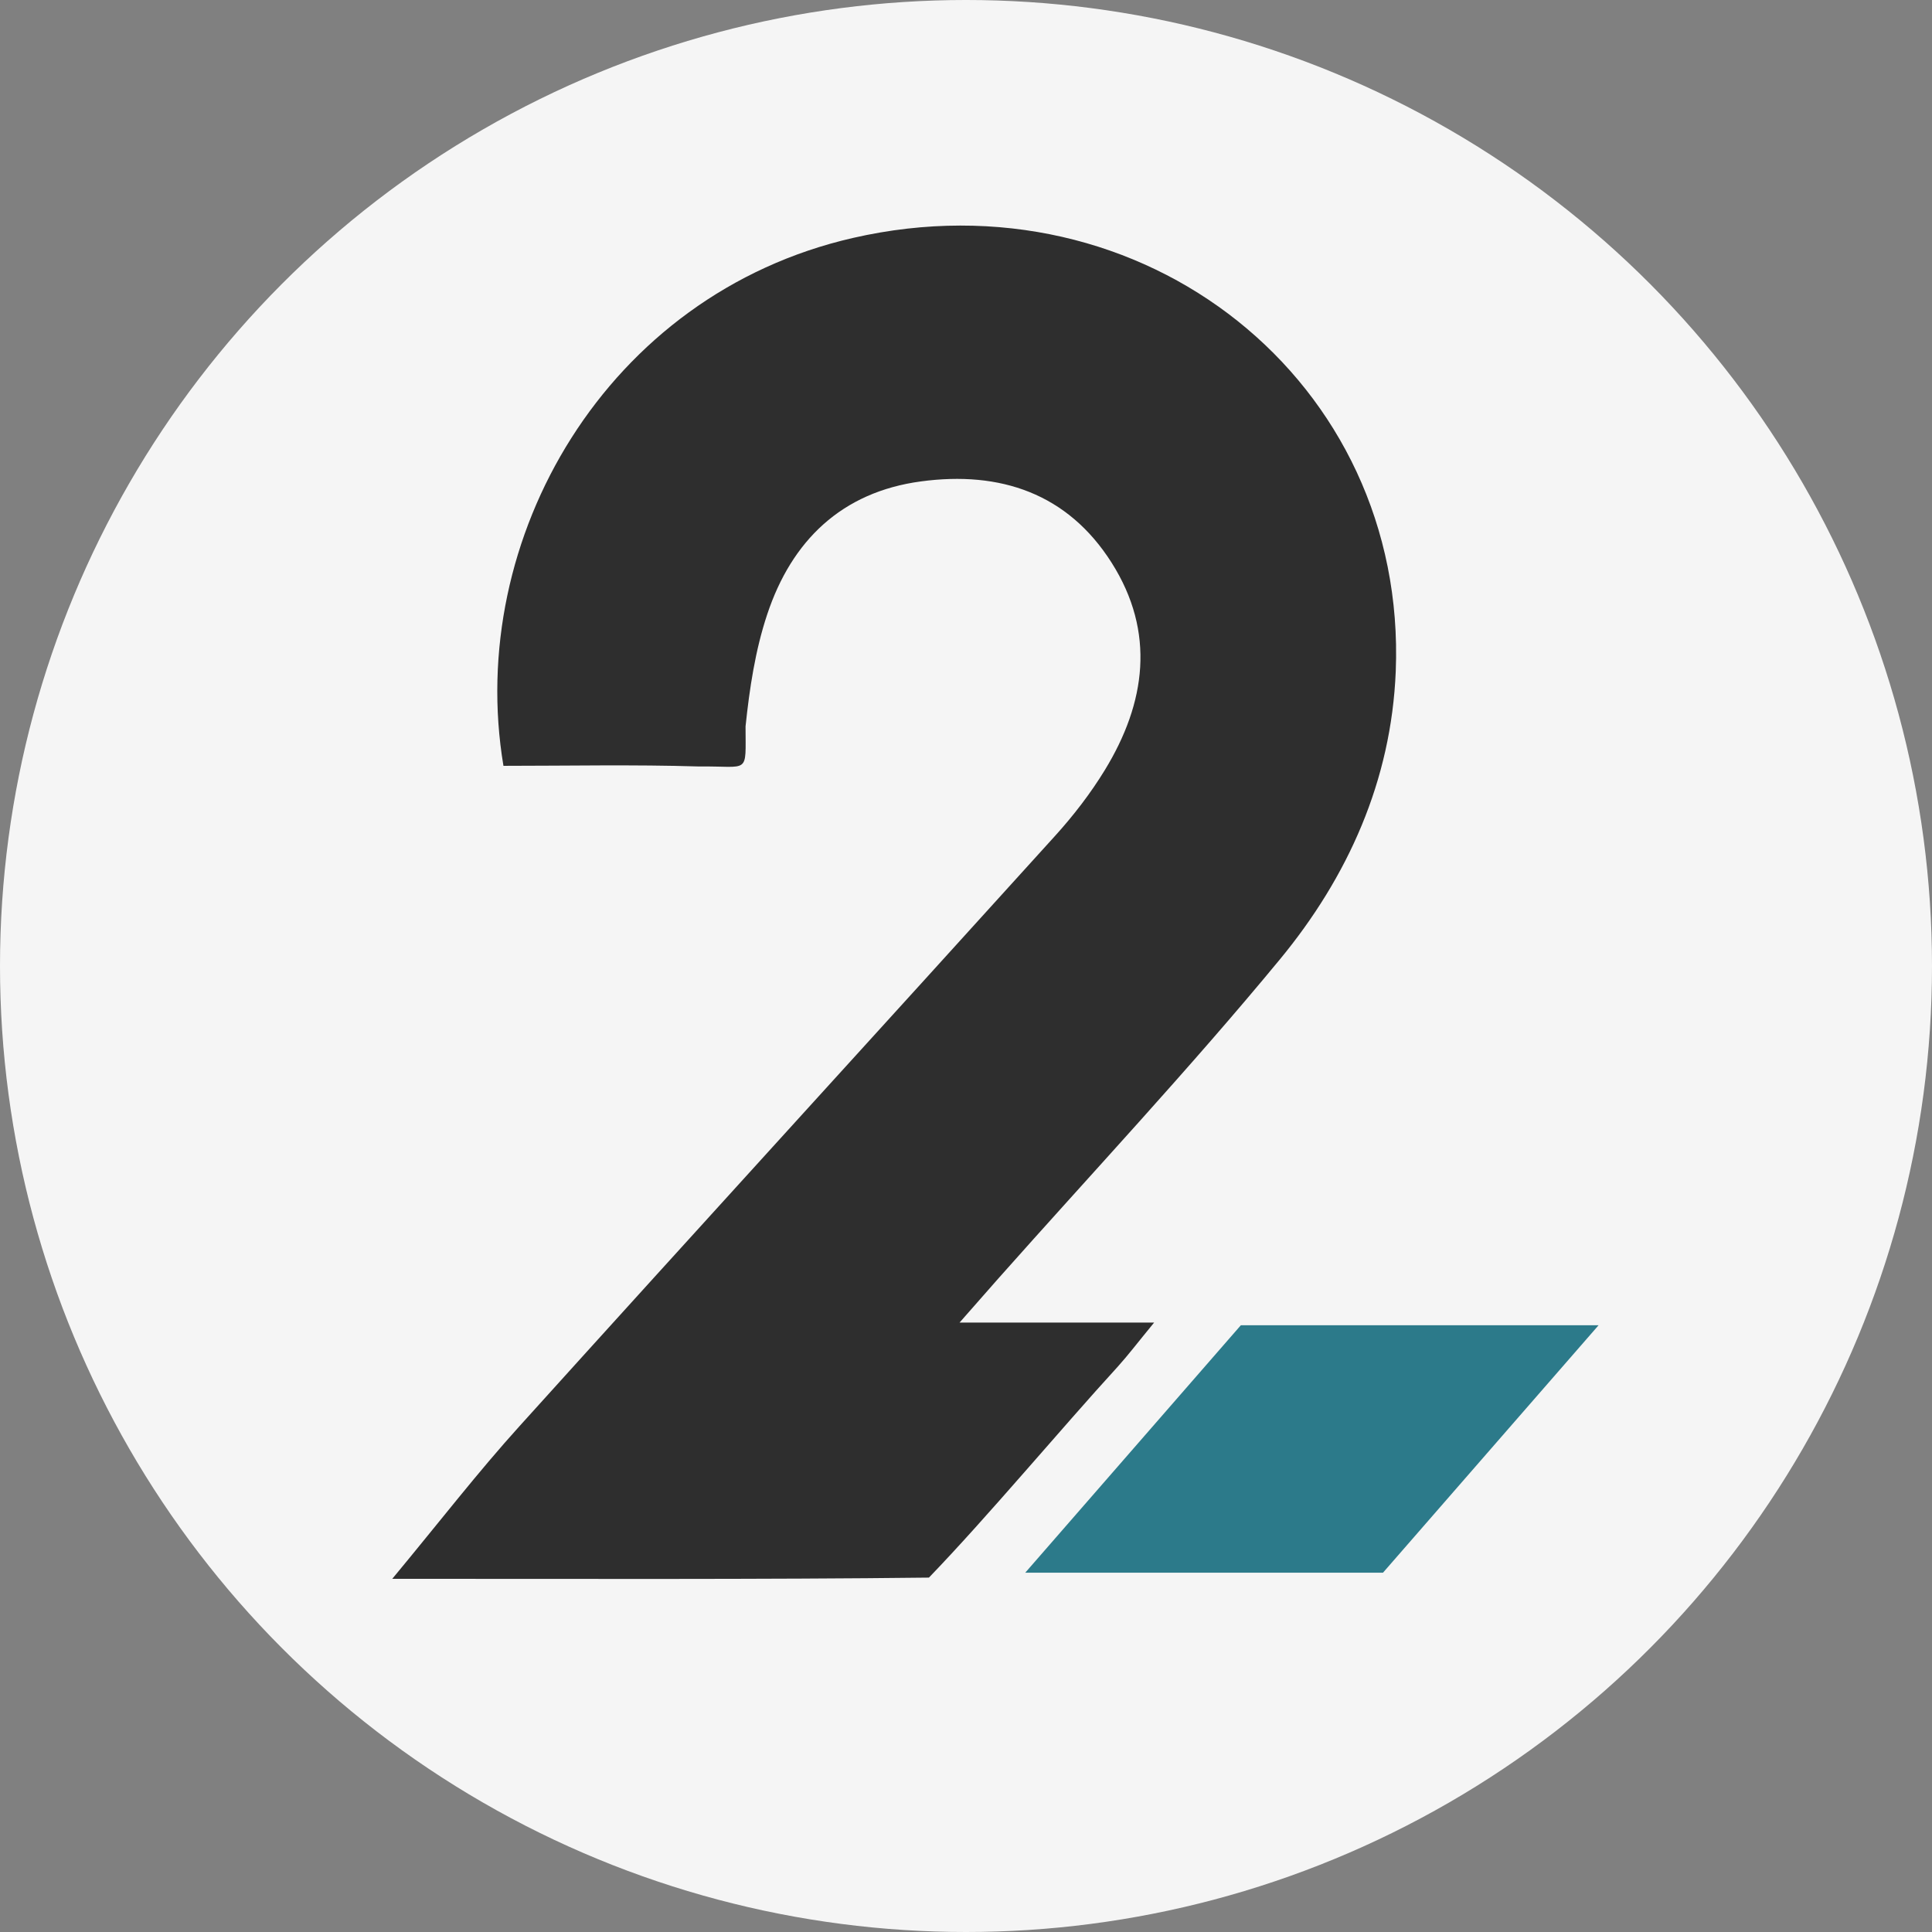
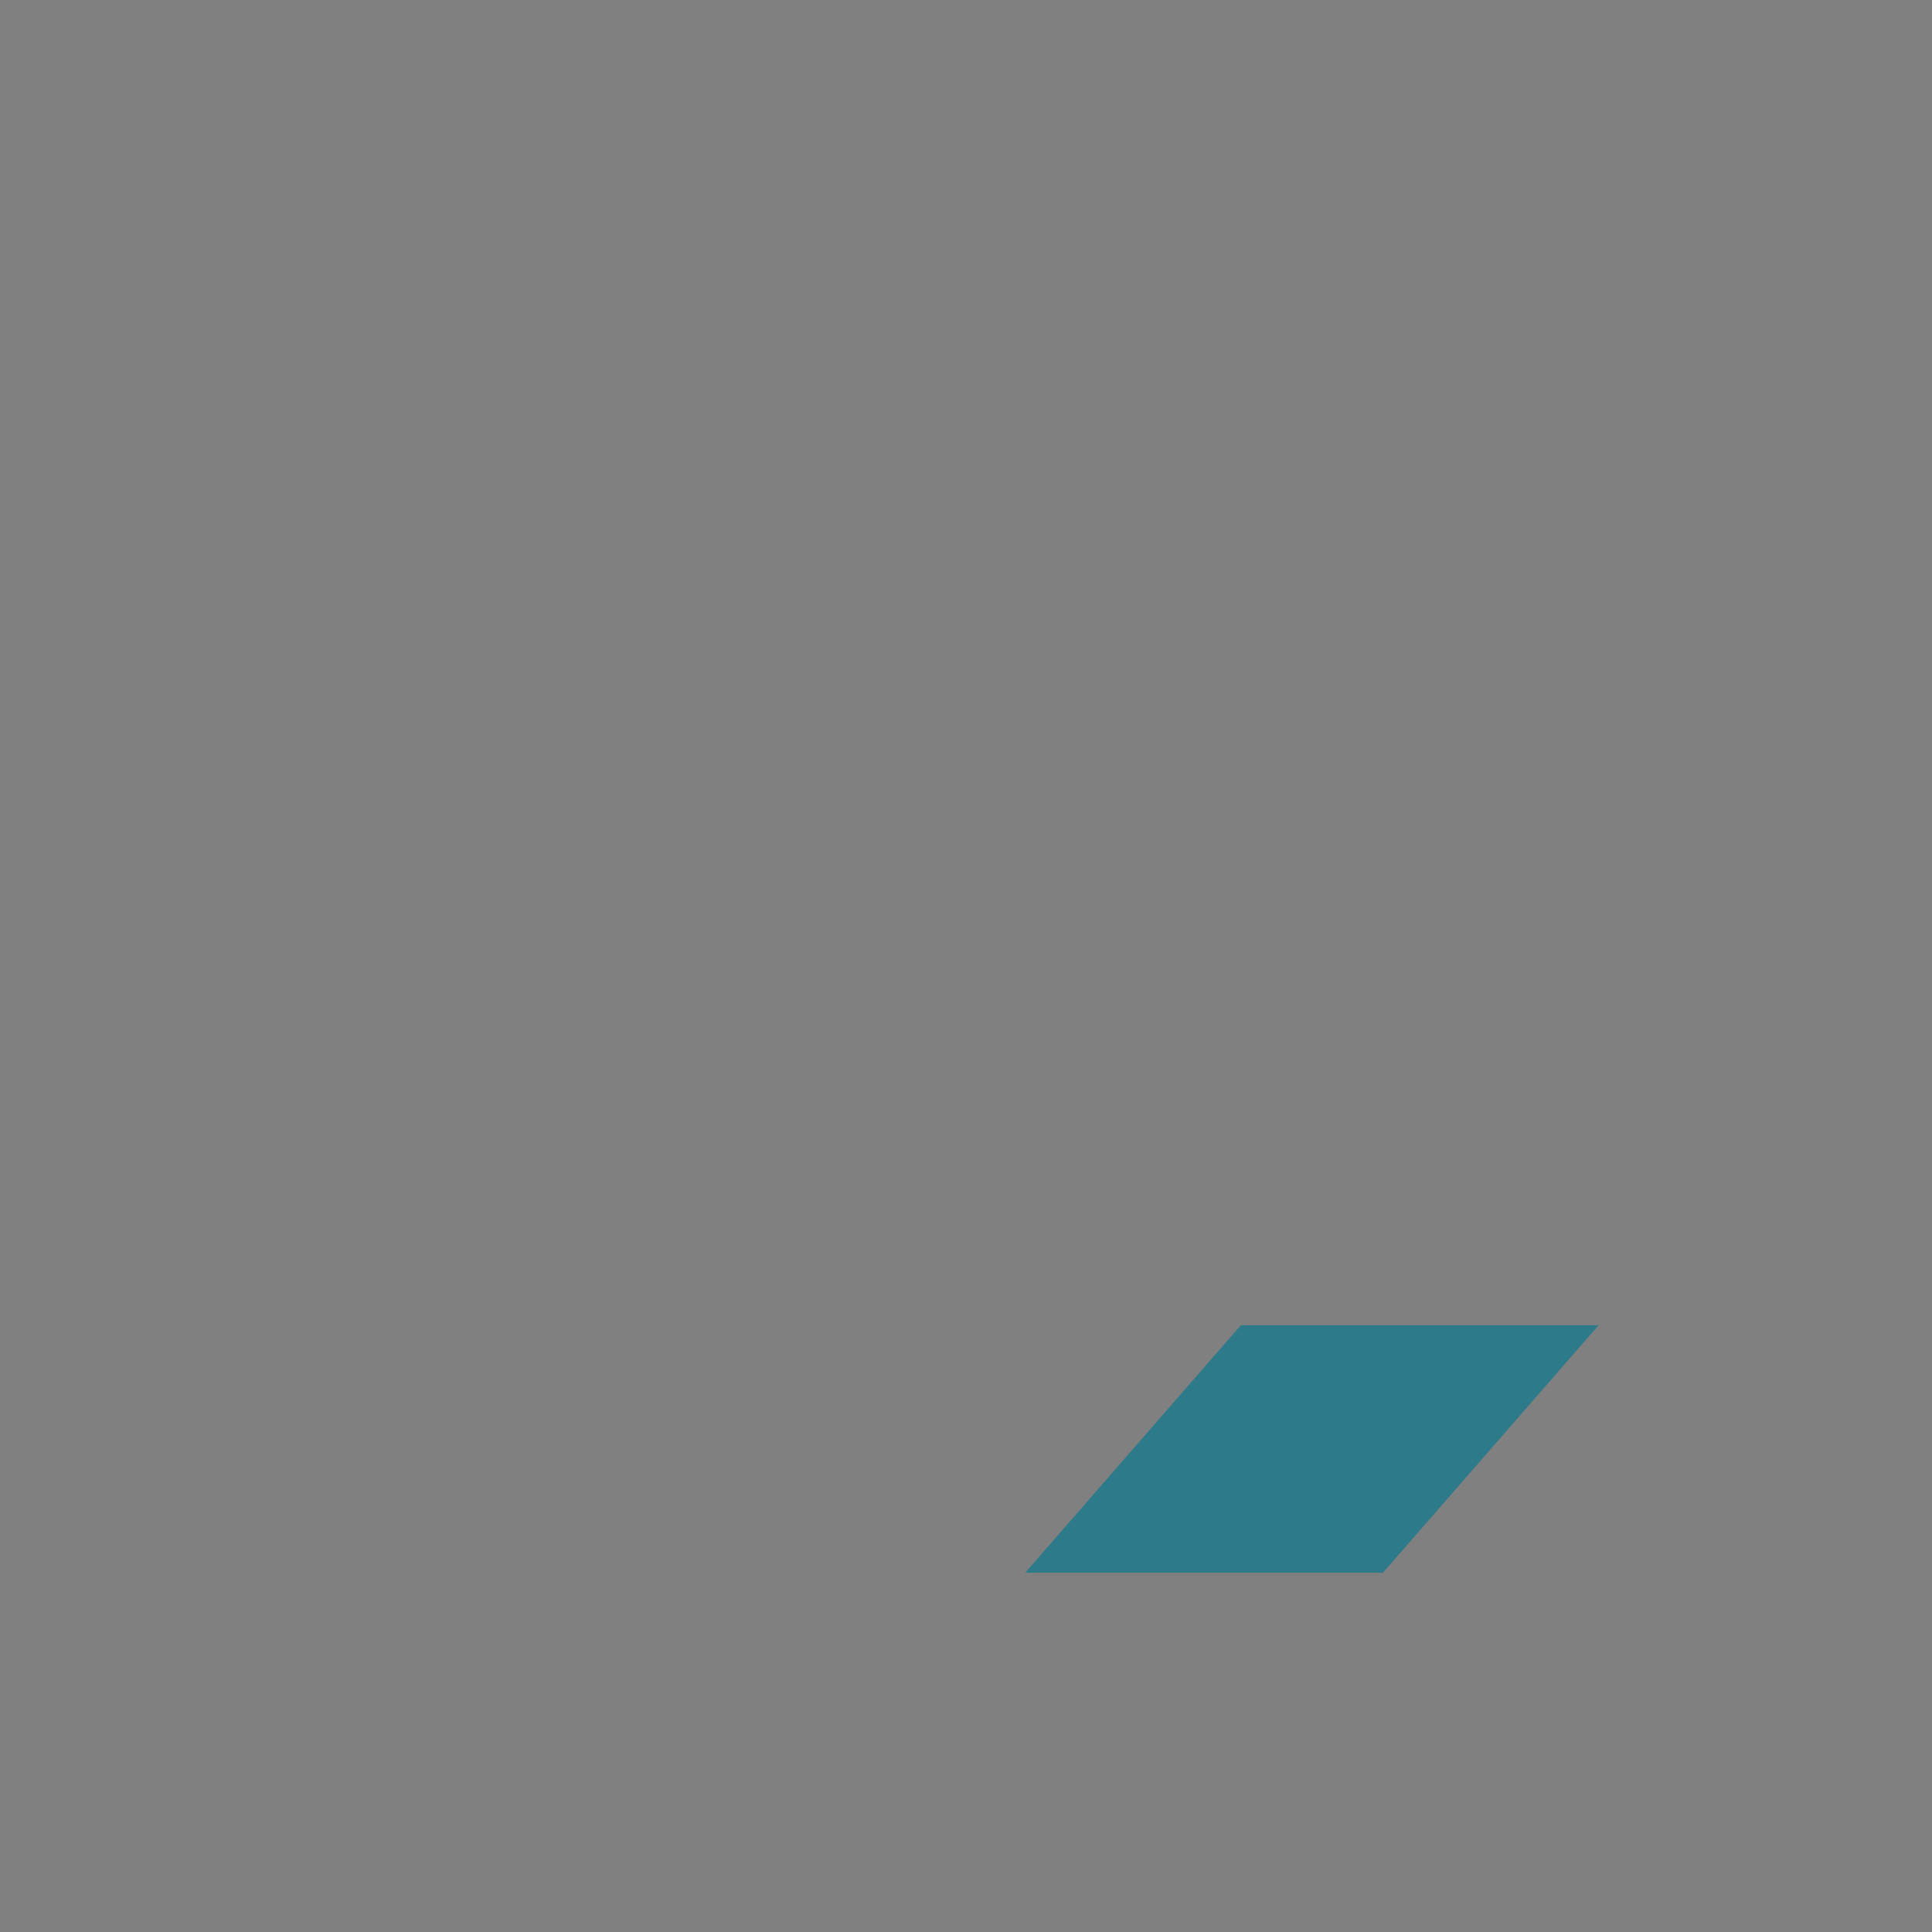
<svg xmlns="http://www.w3.org/2000/svg" width="48" height="48" viewBox="0 0 48 48" fill="none">
  <rect x="0" y="0" width="48" height="48" fill="#808080" stroke="none" />
-   <circle cx="24" cy="24" r="24" fill="#F5F5F5" />
-   <path d="M9.746 39.225C10.934 37.793 11.877 36.57 12.909 35.43C17.333 30.53 21.787 25.657 26.215 20.765C26.671 20.261 27.094 19.713 27.448 19.134C28.471 17.461 28.712 15.708 27.619 13.982C26.525 12.256 24.847 11.696 22.883 11.96C20.907 12.224 19.667 13.438 19.061 15.264C18.764 16.154 18.621 17.11 18.523 18.046C18.523 19.265 18.634 19.027 17.37 19.043C15.747 18.993 14.12 19.027 12.508 19.027C11.563 13.385 15.063 7.313 21.194 5.911C28.409 4.26 34.964 9.478 34.677 16.678C34.567 19.396 33.487 21.791 31.794 23.841C29.551 26.559 27.135 29.136 24.795 31.773C24.533 32.069 24.271 32.37 23.84 32.859H28.674C28.259 33.364 28.026 33.672 27.769 33.956C26.36 35.496 24.528 37.693 23.079 39.195C19.02 39.243 14.179 39.225 9.746 39.225Z" fill="#2E2E2E" />
-   <path d="M30.828 32.926H39.716L34.36 39.073H25.472L30.828 32.926Z" fill="#2C7A8A" />
+   <path d="M30.828 32.926H39.716L34.36 39.073H25.472Z" fill="#2C7A8A" />
</svg>